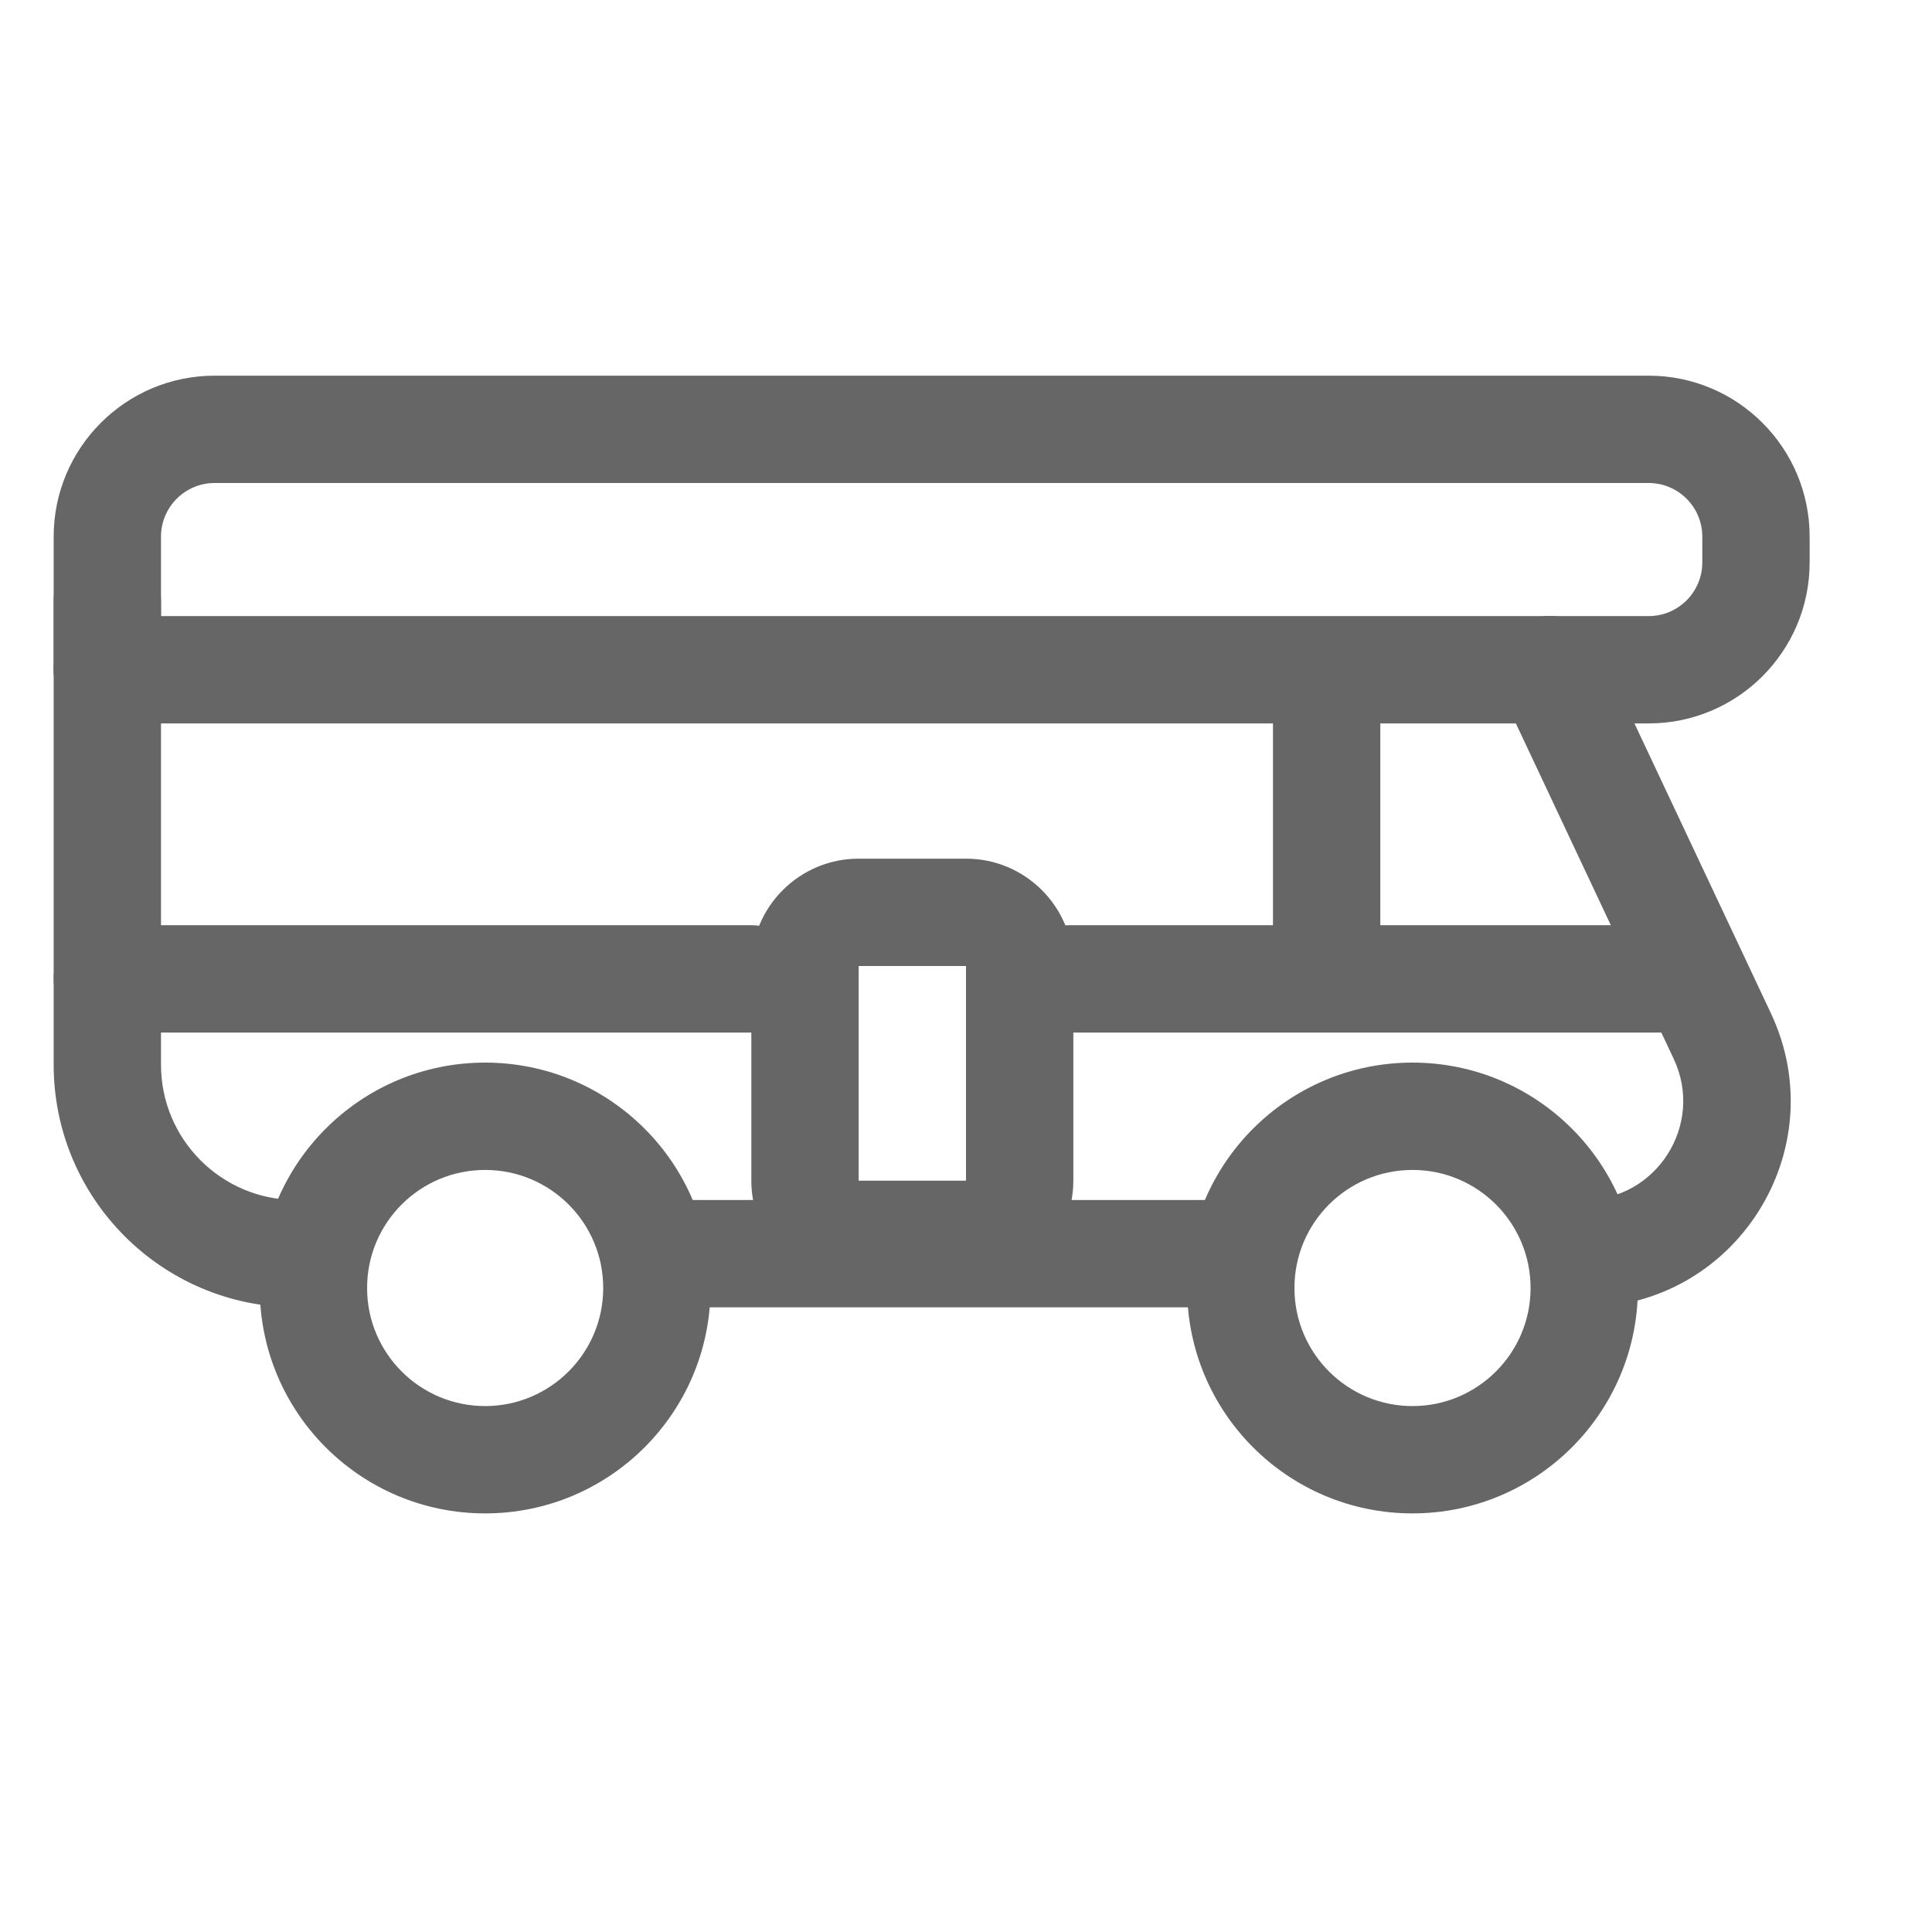
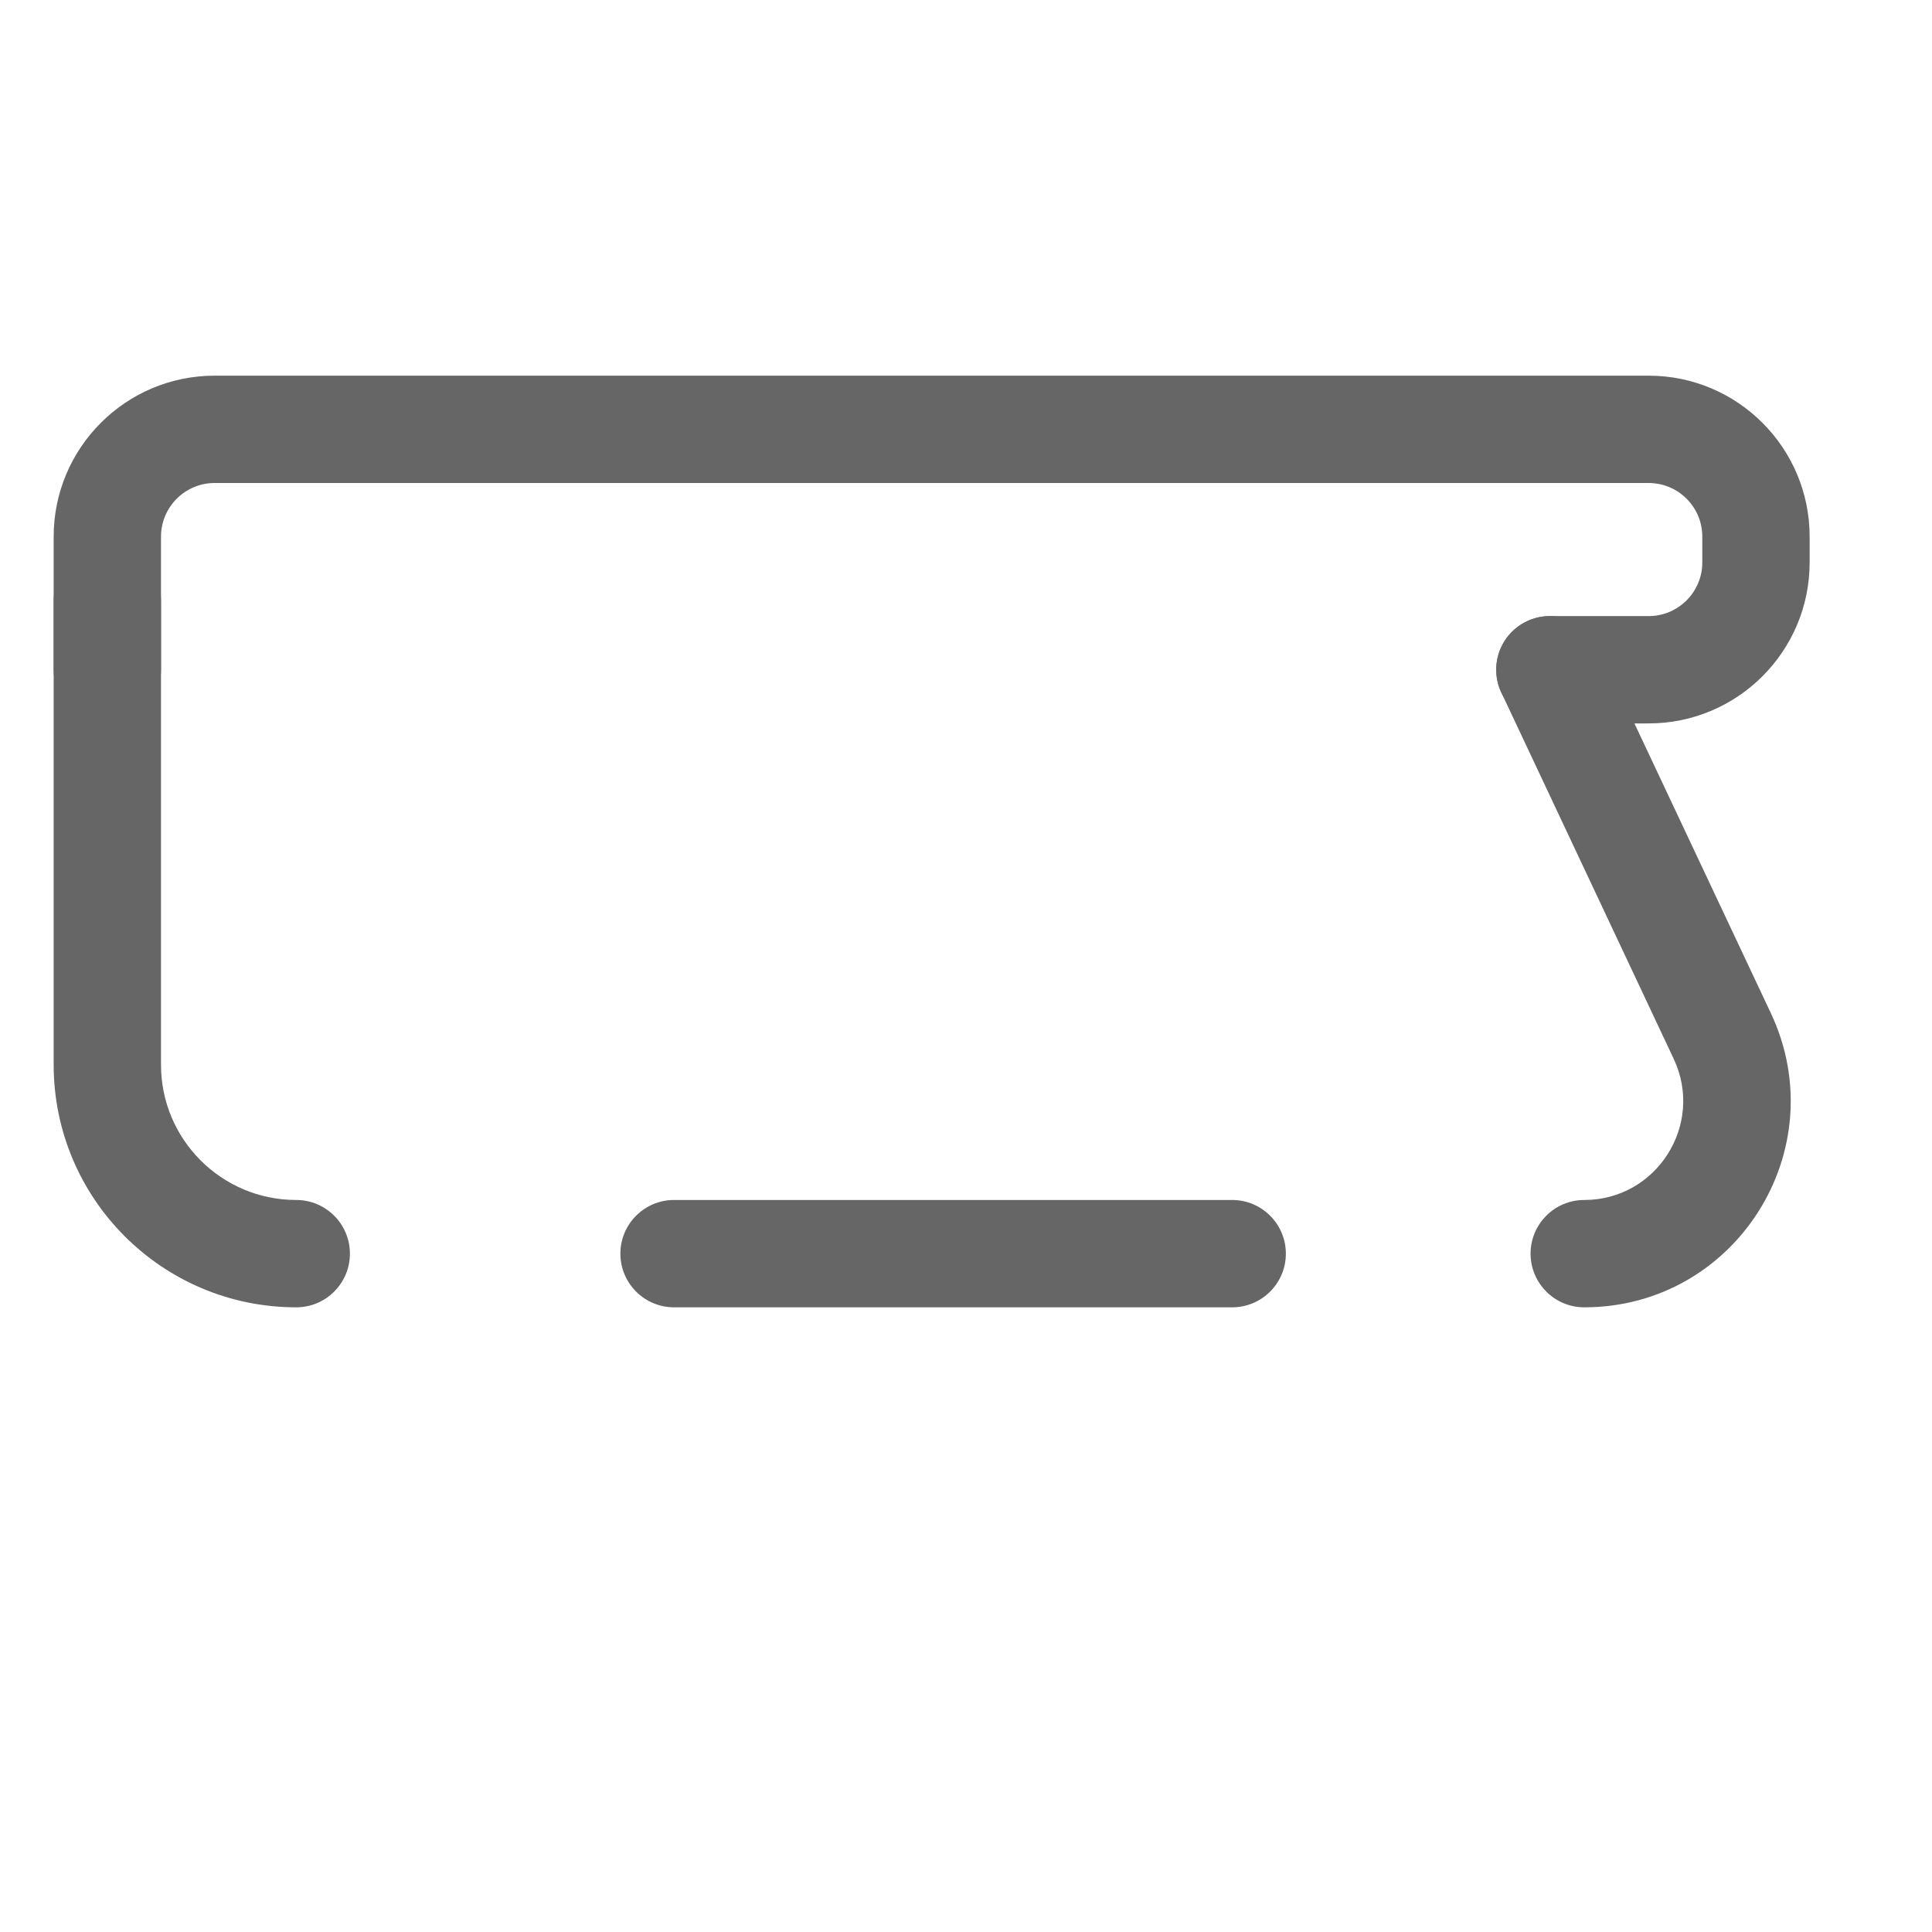
<svg xmlns="http://www.w3.org/2000/svg" fill="none" viewBox="0 0 18 18" height="18" width="18">
  <path fill="#666666" d="M1 5.1C1.276 5.1 1.5 5.324 1.5 5.6V9.92C1.5 10.616 2.064 11.18 2.76 11.18C3.036 11.18 3.26 11.404 3.26 11.68C3.26 11.956 3.036 12.18 2.76 12.18C1.512 12.18 0.5 11.168 0.5 9.92V5.6C0.5 5.324 0.724 5.1 1 5.1ZM14.227 5.788C14.477 5.67 14.775 5.777 14.892 6.027L16.499 9.44C17.098 10.715 16.169 12.18 14.76 12.18C14.484 12.18 14.26 11.956 14.26 11.68C14.26 11.404 14.484 11.18 14.76 11.18C15.435 11.18 15.881 10.477 15.594 9.866L13.988 6.453C13.87 6.203 13.977 5.905 14.227 5.788ZM5.78 11.68C5.78 11.404 6.004 11.18 6.28 11.18H11.48C11.756 11.18 11.98 11.404 11.98 11.68C11.98 11.956 11.756 12.18 11.48 12.18H6.28C6.004 12.18 5.78 11.956 5.78 11.68Z" clip-rule="evenodd" fill-rule="evenodd" />
  <path fill="#666666" d="M0.5 5C0.5 4.172 1.172 3.5 2 3.5H15.36C16.188 3.5 16.86 4.172 16.86 5V5.24C16.86 6.068 16.188 6.74 15.36 6.74H14.44C14.164 6.74 13.94 6.516 13.94 6.24C13.94 5.964 14.164 5.74 14.44 5.74H15.36C15.636 5.74 15.86 5.516 15.86 5.24V5C15.86 4.724 15.636 4.5 15.36 4.5H2C1.724 4.5 1.5 4.724 1.5 5V6.24C1.5 6.516 1.276 6.74 1 6.74C0.724 6.74 0.5 6.516 0.5 6.24V5Z" clip-rule="evenodd" fill-rule="evenodd" />
-   <path fill="#666666" d="M4.52 10.9C3.912 10.9 3.42 11.392 3.42 12C3.42 12.607 3.912 13.1 4.52 13.1C5.127 13.1 5.62 12.607 5.62 12C5.62 11.392 5.127 10.9 4.52 10.9ZM2.42 12C2.42 10.84 3.36 9.9 4.52 9.9C5.68 9.9 6.62 10.84 6.62 12C6.62 13.16 5.68 14.1 4.52 14.1C3.36 14.1 2.42 13.16 2.42 12Z" clip-rule="evenodd" fill-rule="evenodd" />
-   <path fill="#666666" d="M13.16 10.9C12.552 10.9 12.06 11.392 12.06 12C12.06 12.607 12.552 13.1 13.16 13.1C13.767 13.1 14.26 12.607 14.26 12C14.26 11.392 13.767 10.9 13.16 10.9ZM11.06 12C11.06 10.84 12 9.9 13.16 9.9C14.319 9.9 15.26 10.84 15.26 12C15.26 13.16 14.319 14.1 13.16 14.1C12 14.1 11.06 13.16 11.06 12Z" clip-rule="evenodd" fill-rule="evenodd" />
-   <path fill="#666666" d="M0.5 6.24C0.5 5.964 0.724 5.74 1 5.74H14.44C14.716 5.74 14.94 5.964 14.94 6.24C14.94 6.516 14.716 6.74 14.44 6.74H12.86V8.62H15.56C15.836 8.62 16.06 8.844 16.06 9.12C16.06 9.396 15.836 9.62 15.56 9.62H9.96C9.684 9.62 9.46 9.396 9.46 9.12C9.46 8.844 9.684 8.62 9.96 8.62H11.86V6.74H1C0.724 6.74 0.5 6.516 0.5 6.24ZM0.5 9.12C0.5 8.844 0.724 8.62 1 8.62H7C7.276 8.62 7.5 8.844 7.5 9.12C7.5 9.396 7.276 9.62 7 9.62H1C0.724 9.62 0.5 9.396 0.5 9.12Z" clip-rule="evenodd" fill-rule="evenodd" />
-   <path fill="#666666" d="M9 9H8L8 11H9V9ZM8 8C7.448 8 7 8.448 7 9V11C7 11.552 7.448 12 8 12H9C9.552 12 10 11.552 10 11V9C10 8.448 9.552 8 9 8H8Z" clip-rule="evenodd" fill-rule="evenodd" />
</svg>